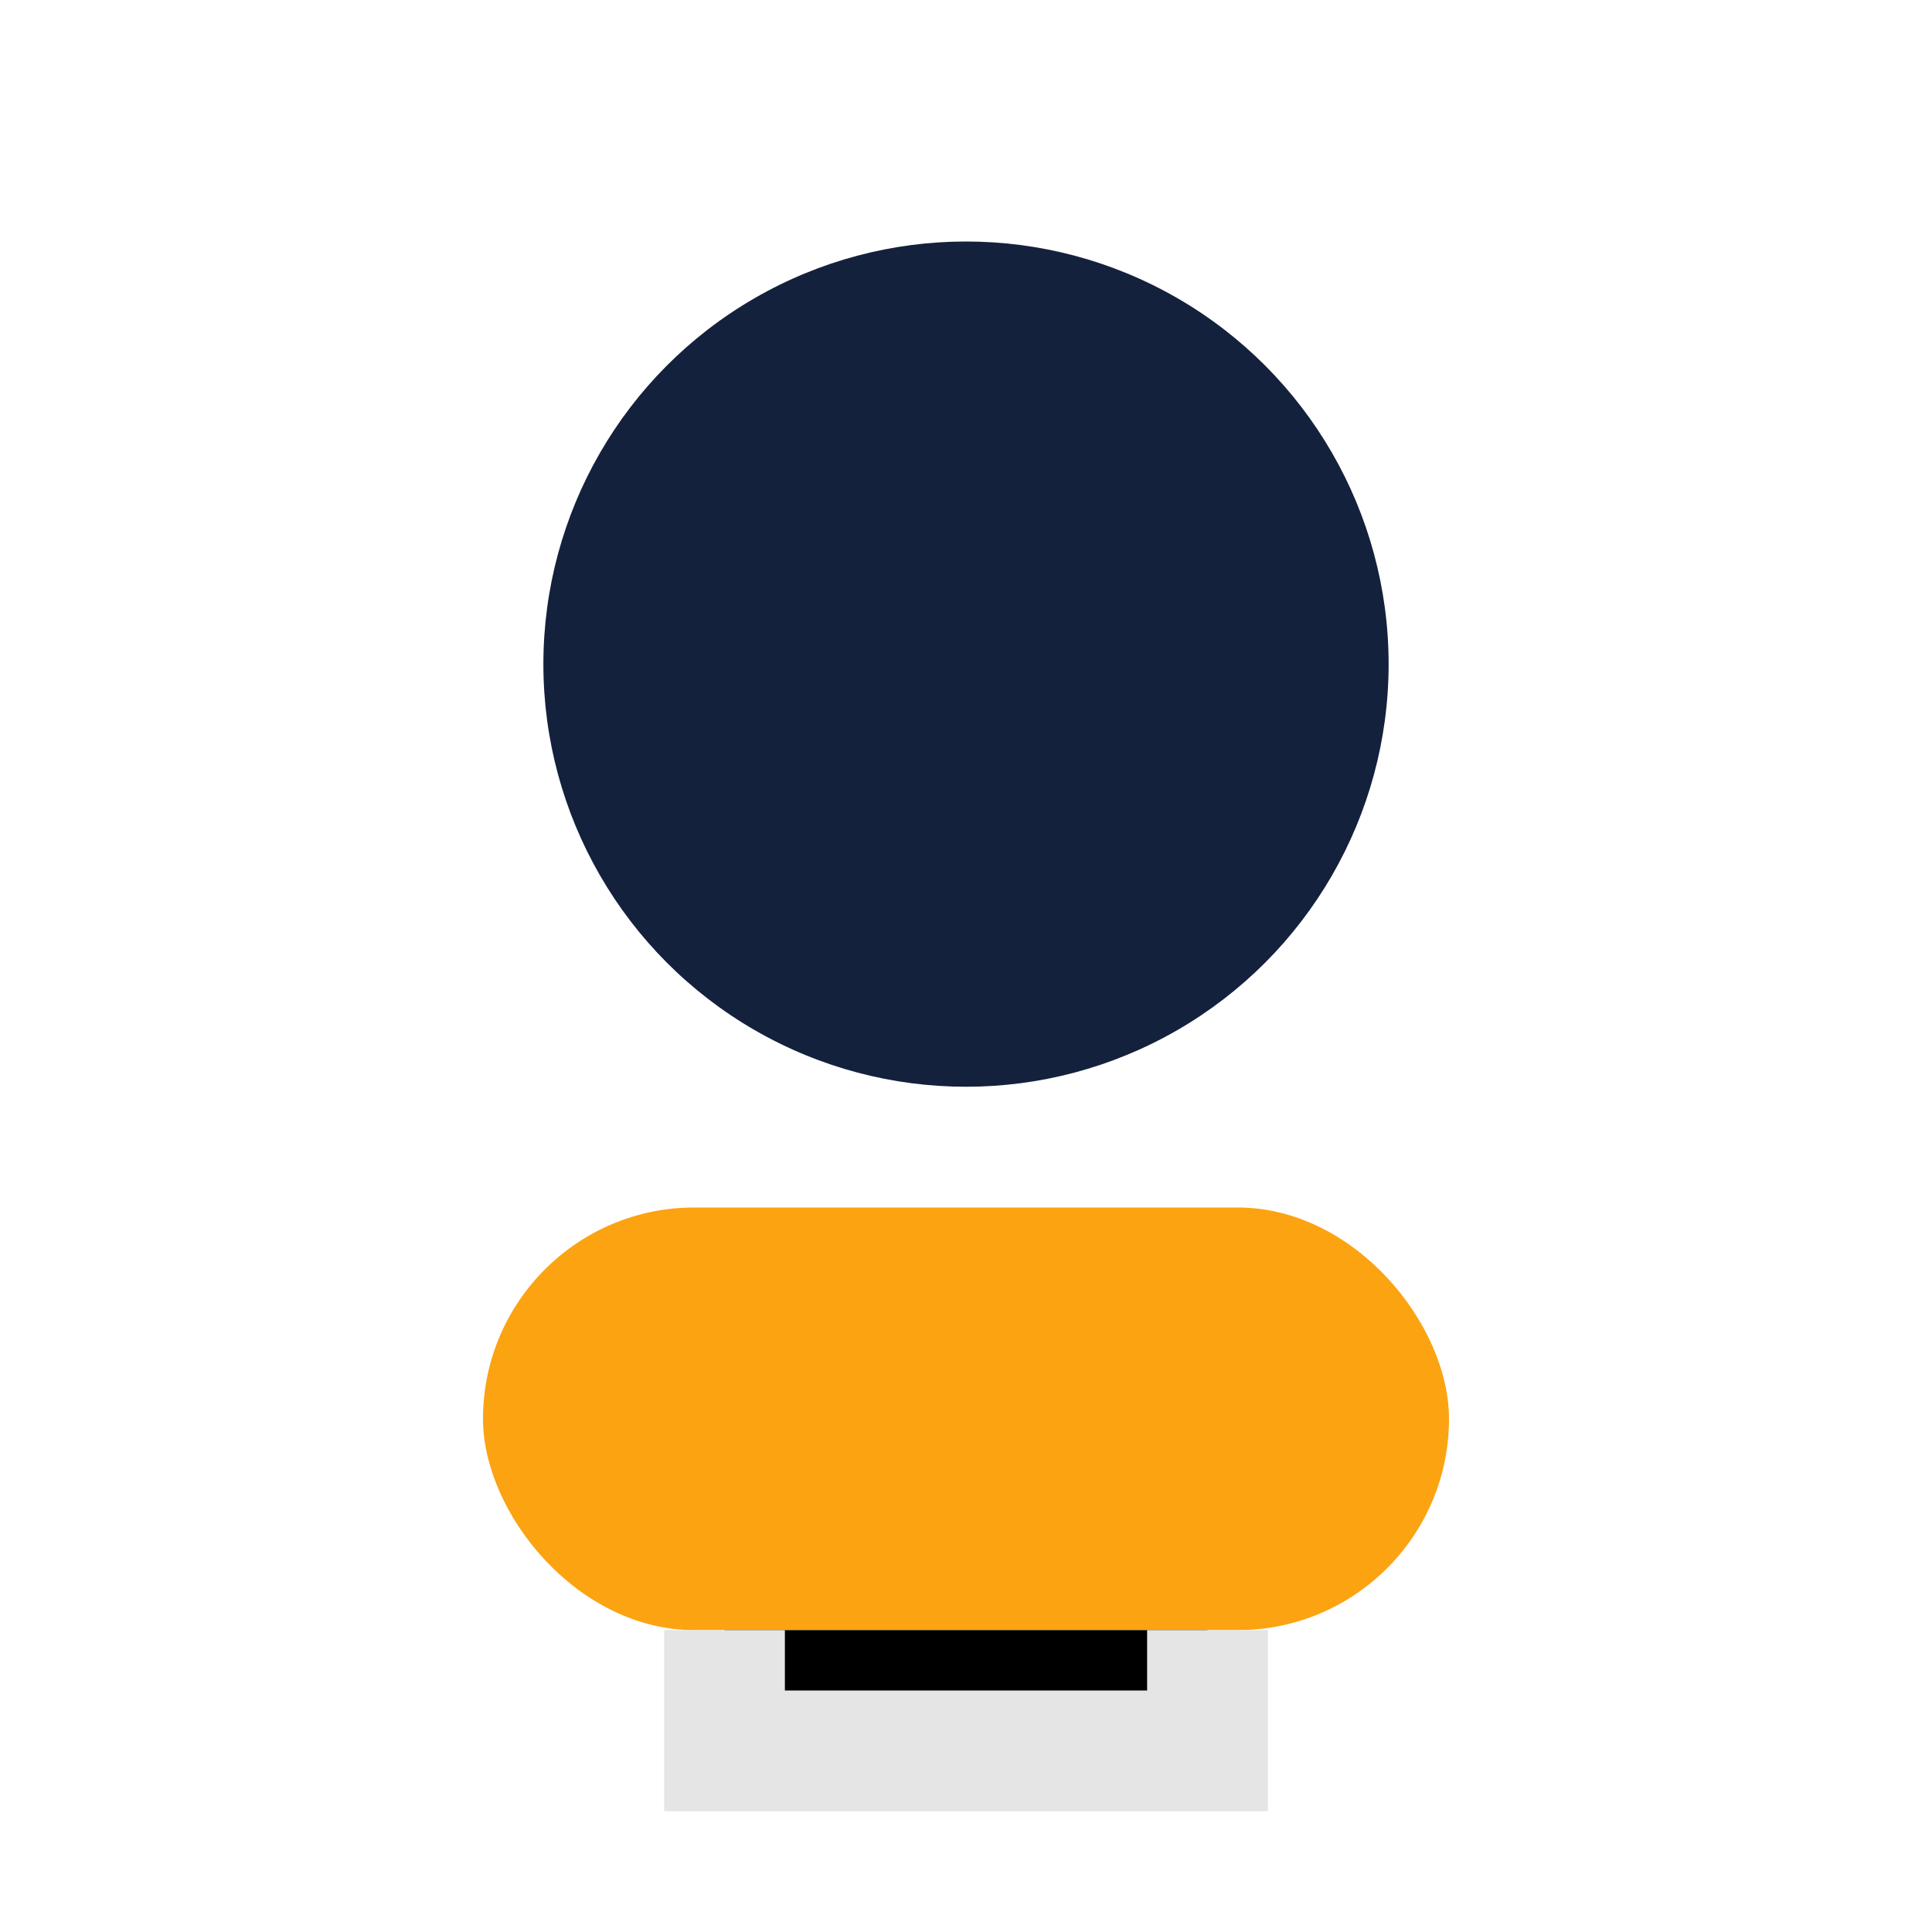
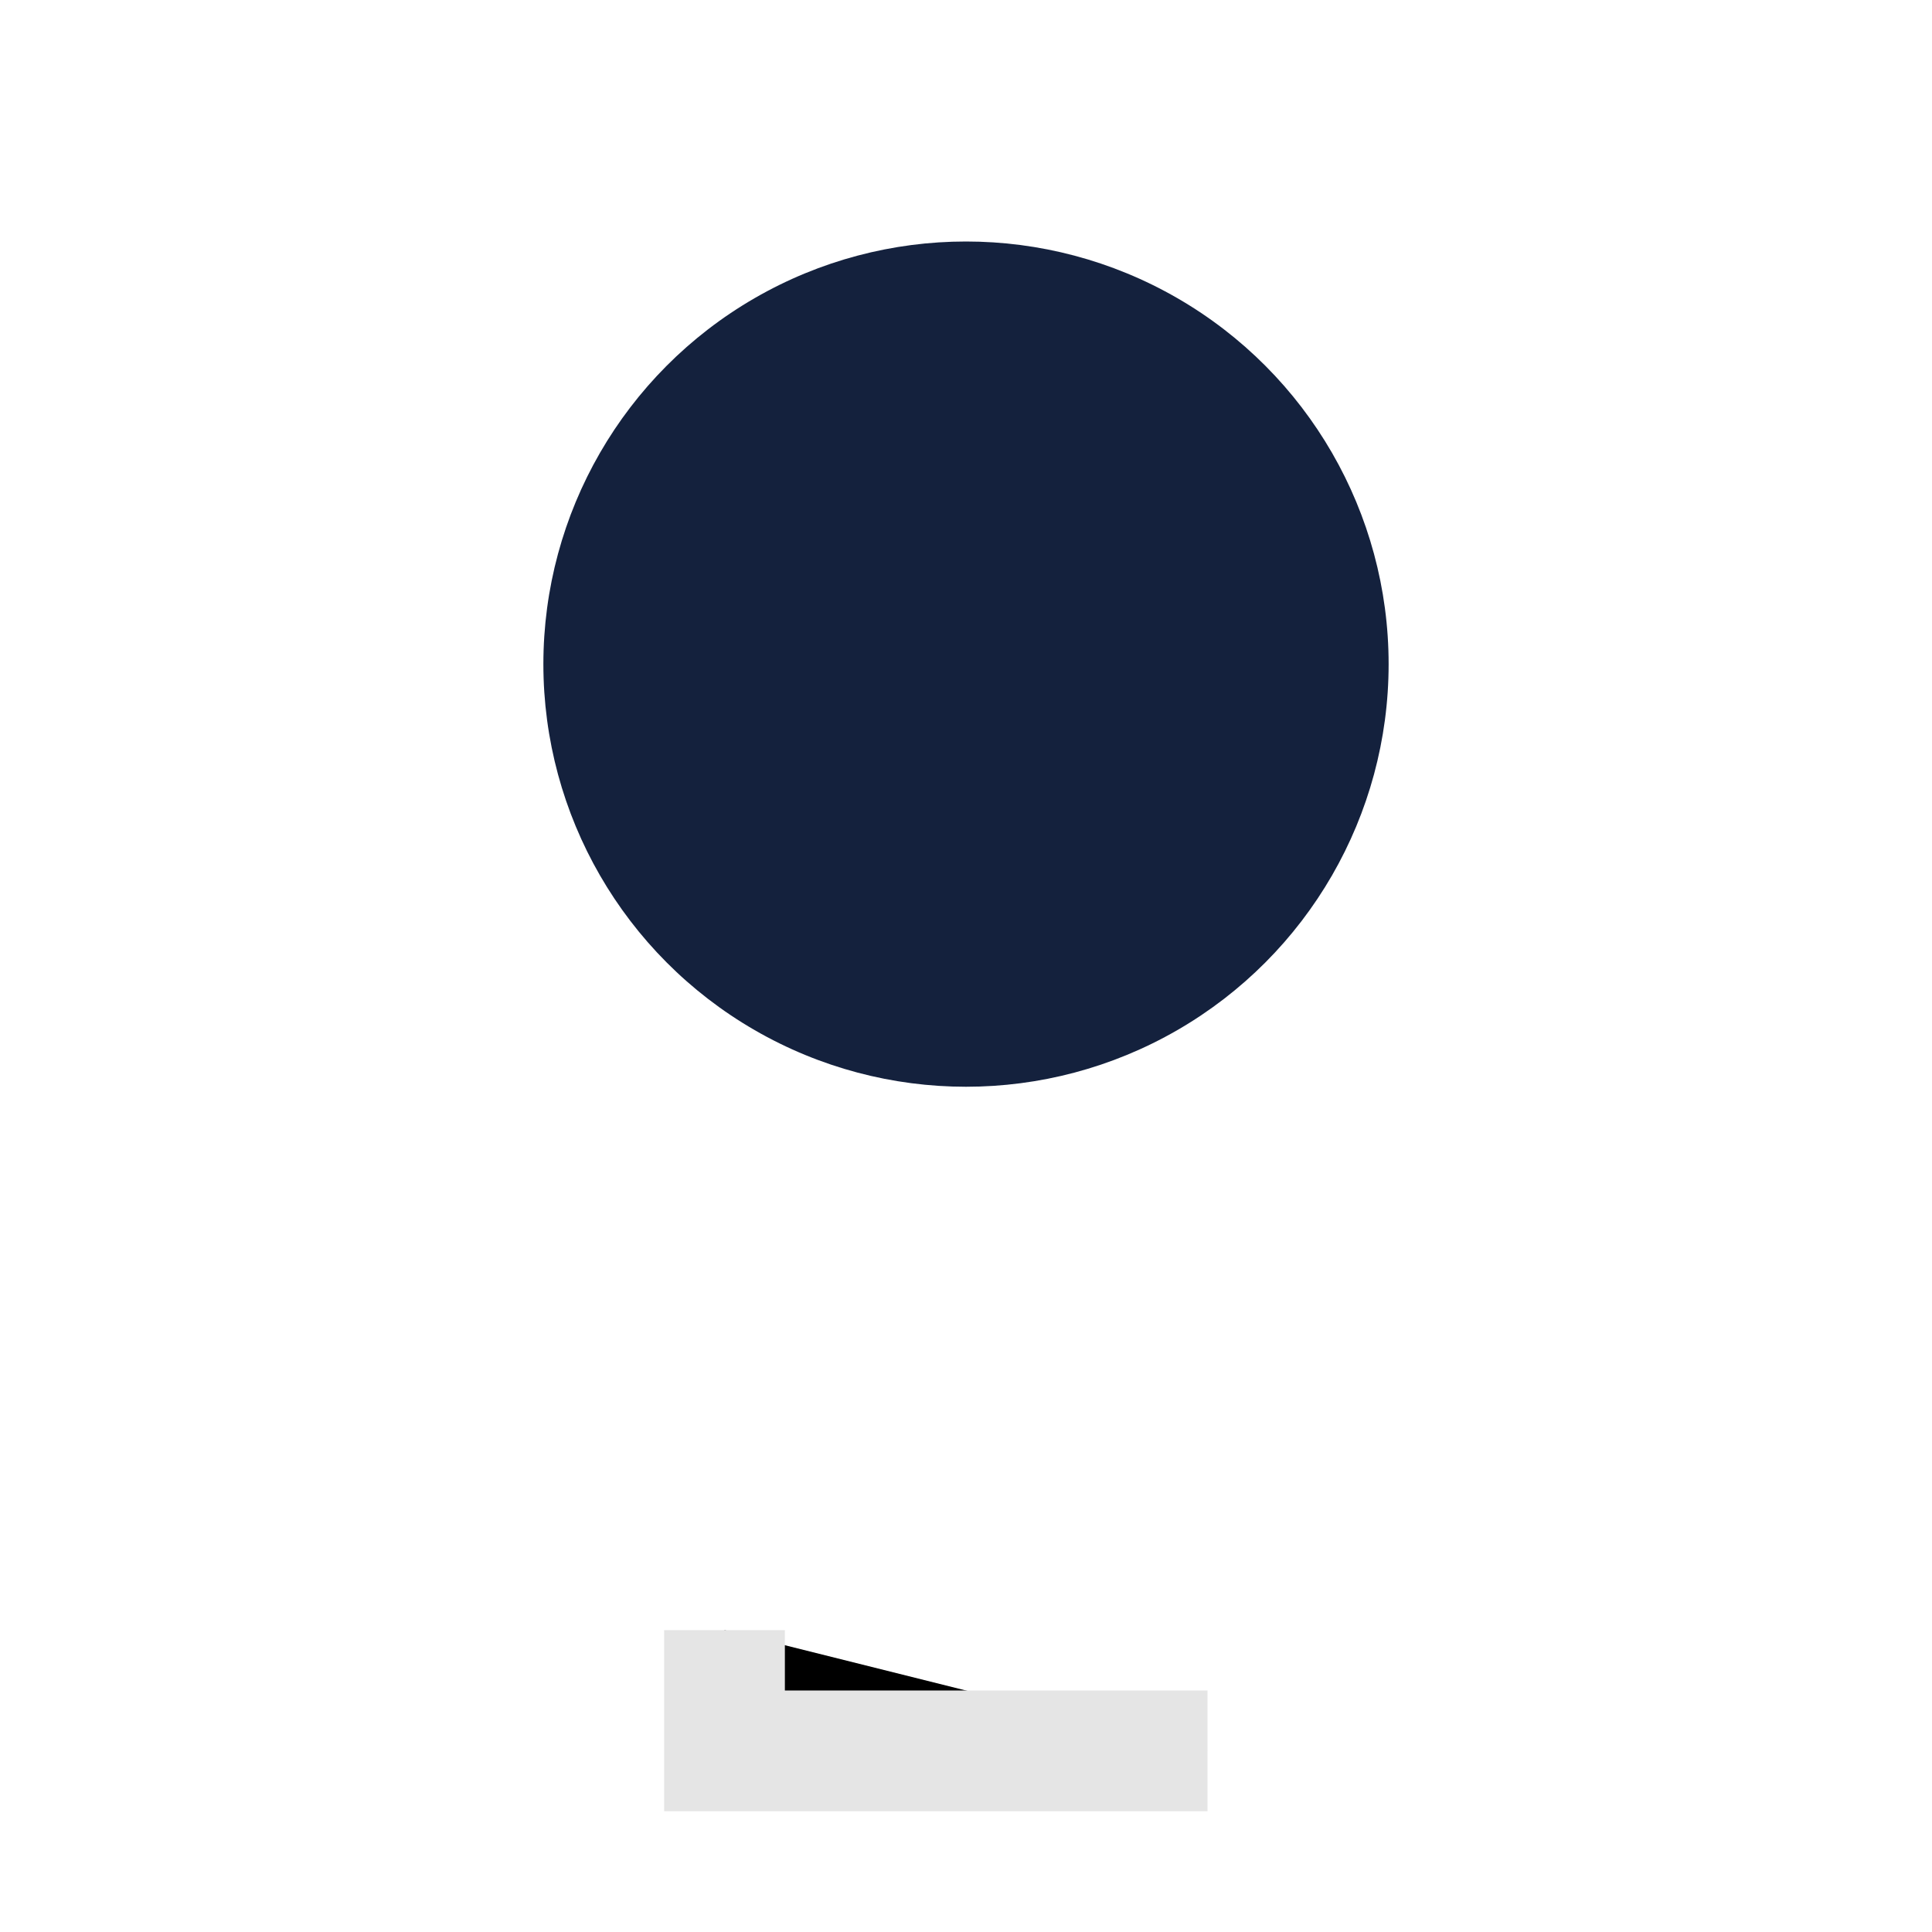
<svg xmlns="http://www.w3.org/2000/svg" width="32" height="32" viewBox="0 0 32 32">
  <circle cx="16" cy="11" r="7" fill="#14213D" />
-   <rect x="8" y="20" width="16" height="7" rx="3.5" fill="#FCA311" />
-   <path d="M12 27v2h8v-2" stroke="#E5E5E5" stroke-width="2" />
+   <path d="M12 27v2h8" stroke="#E5E5E5" stroke-width="2" />
</svg>